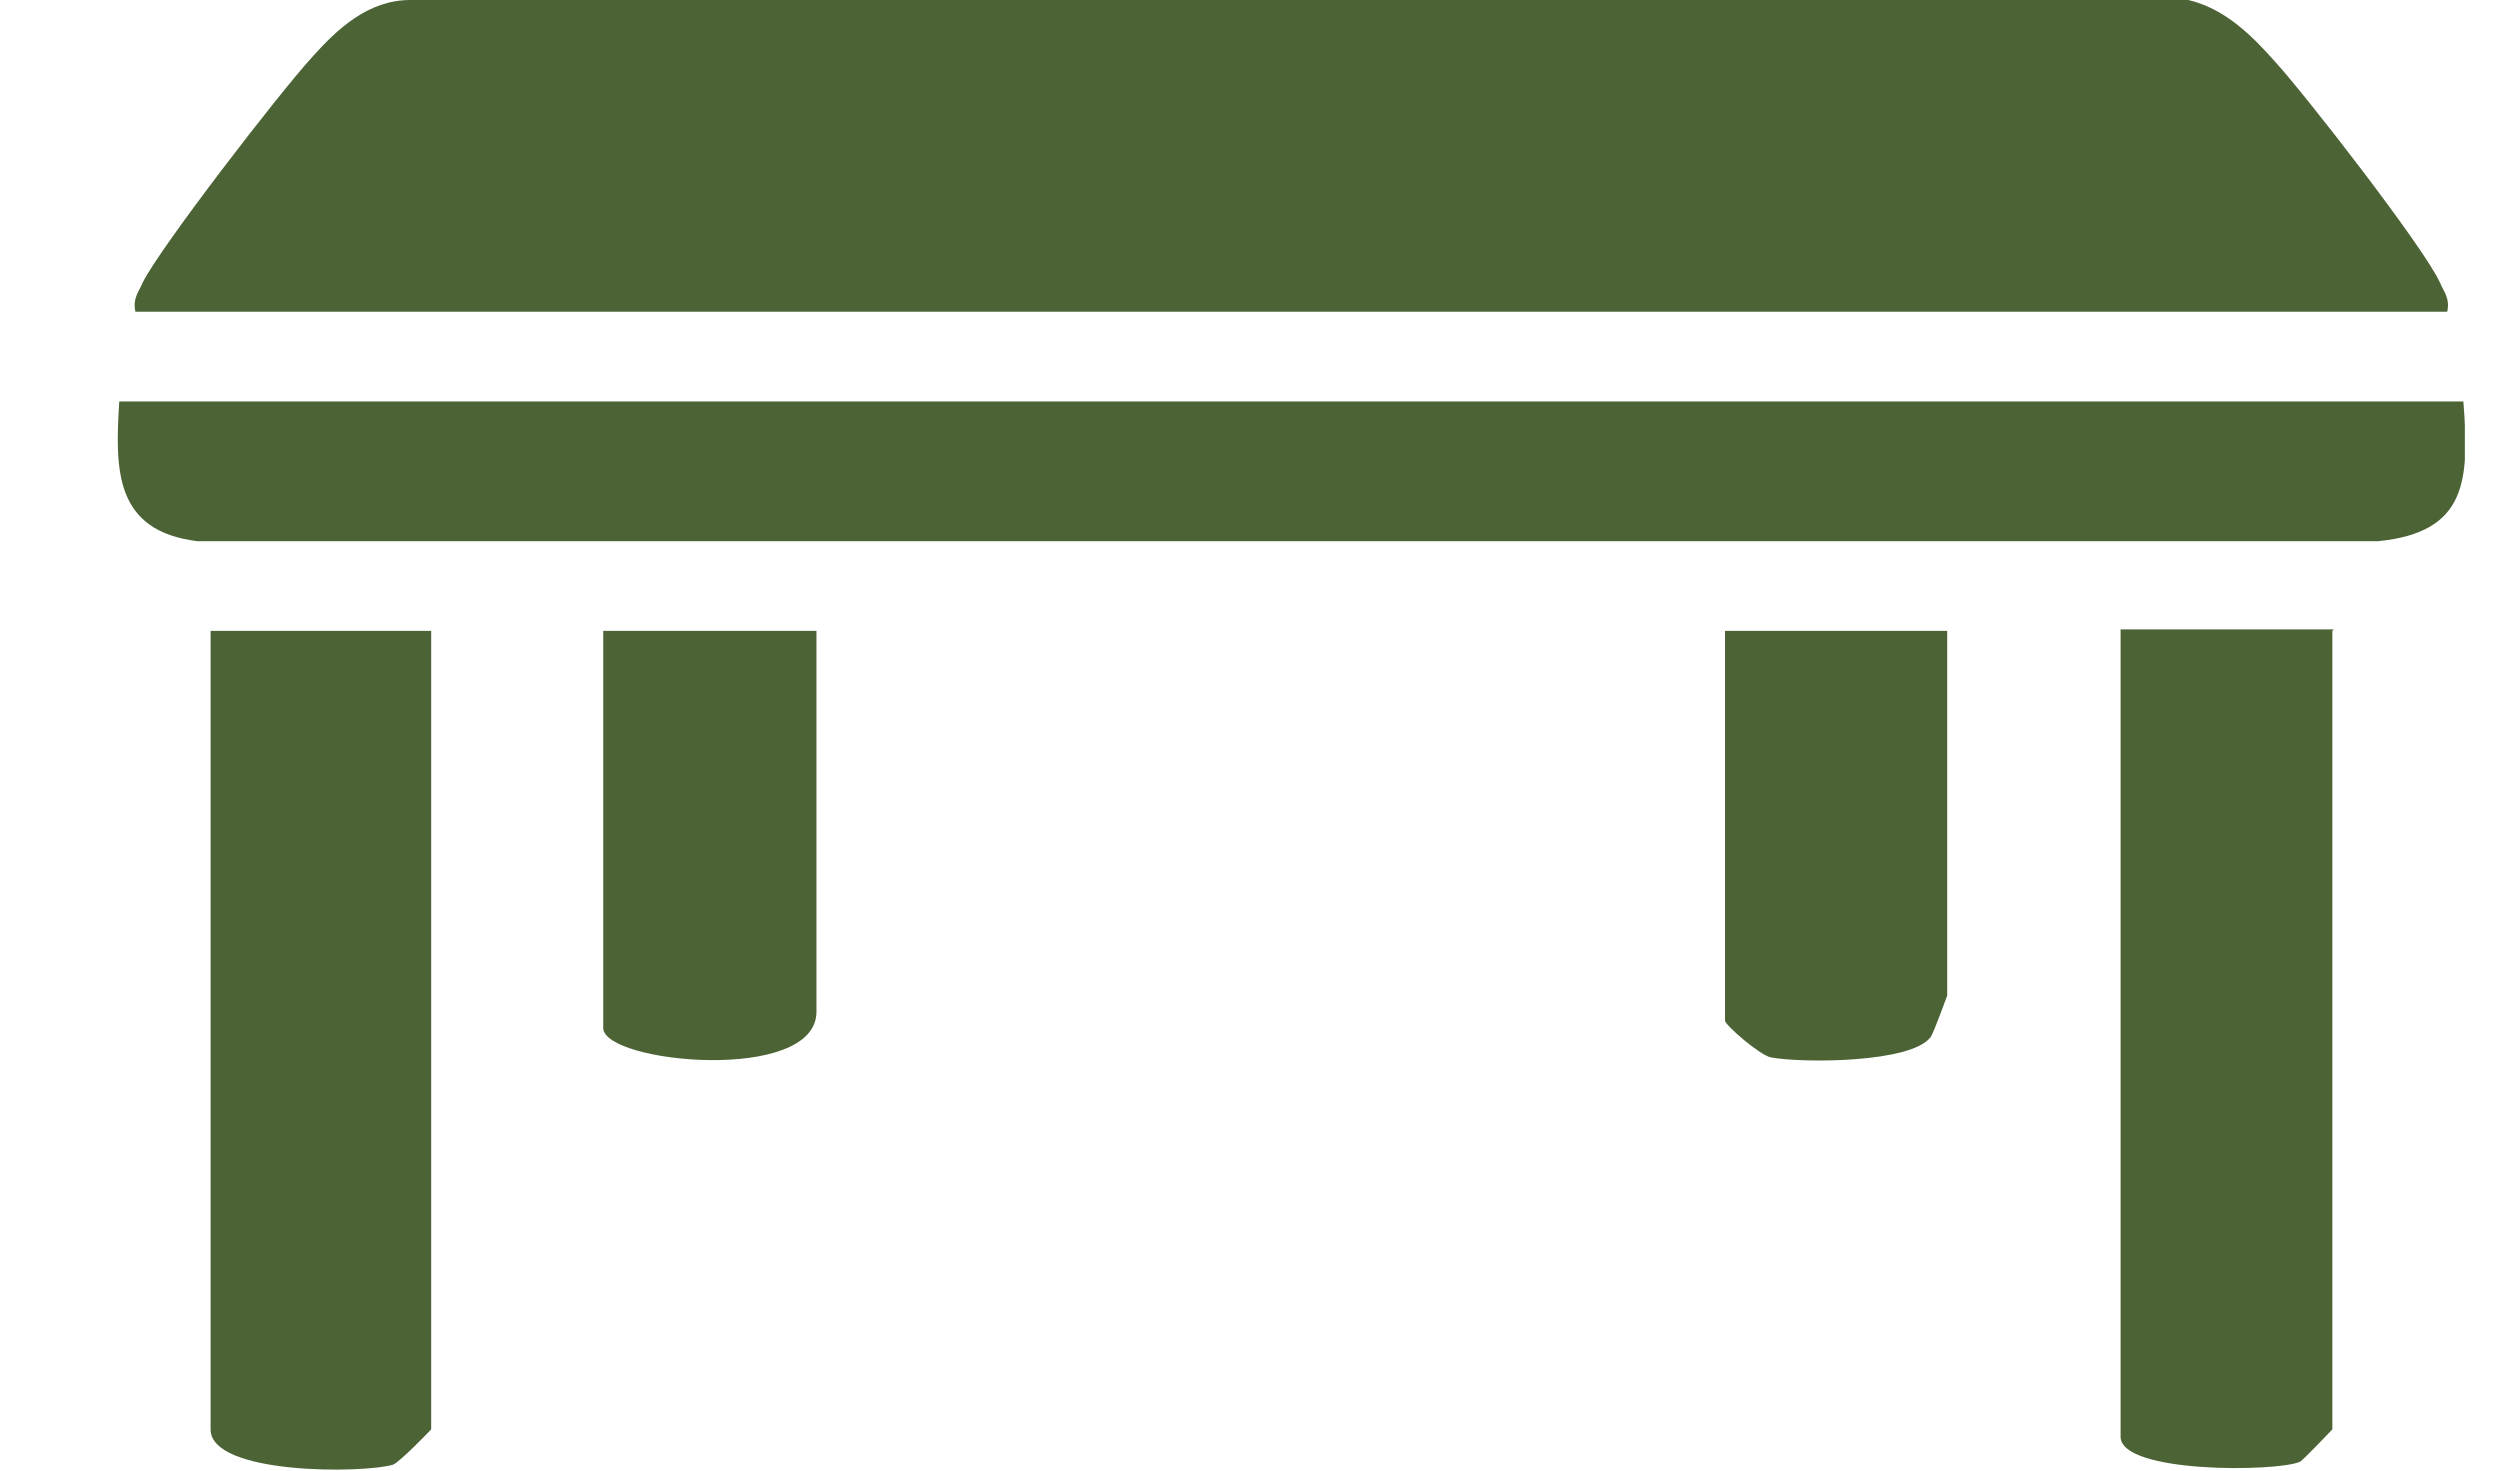
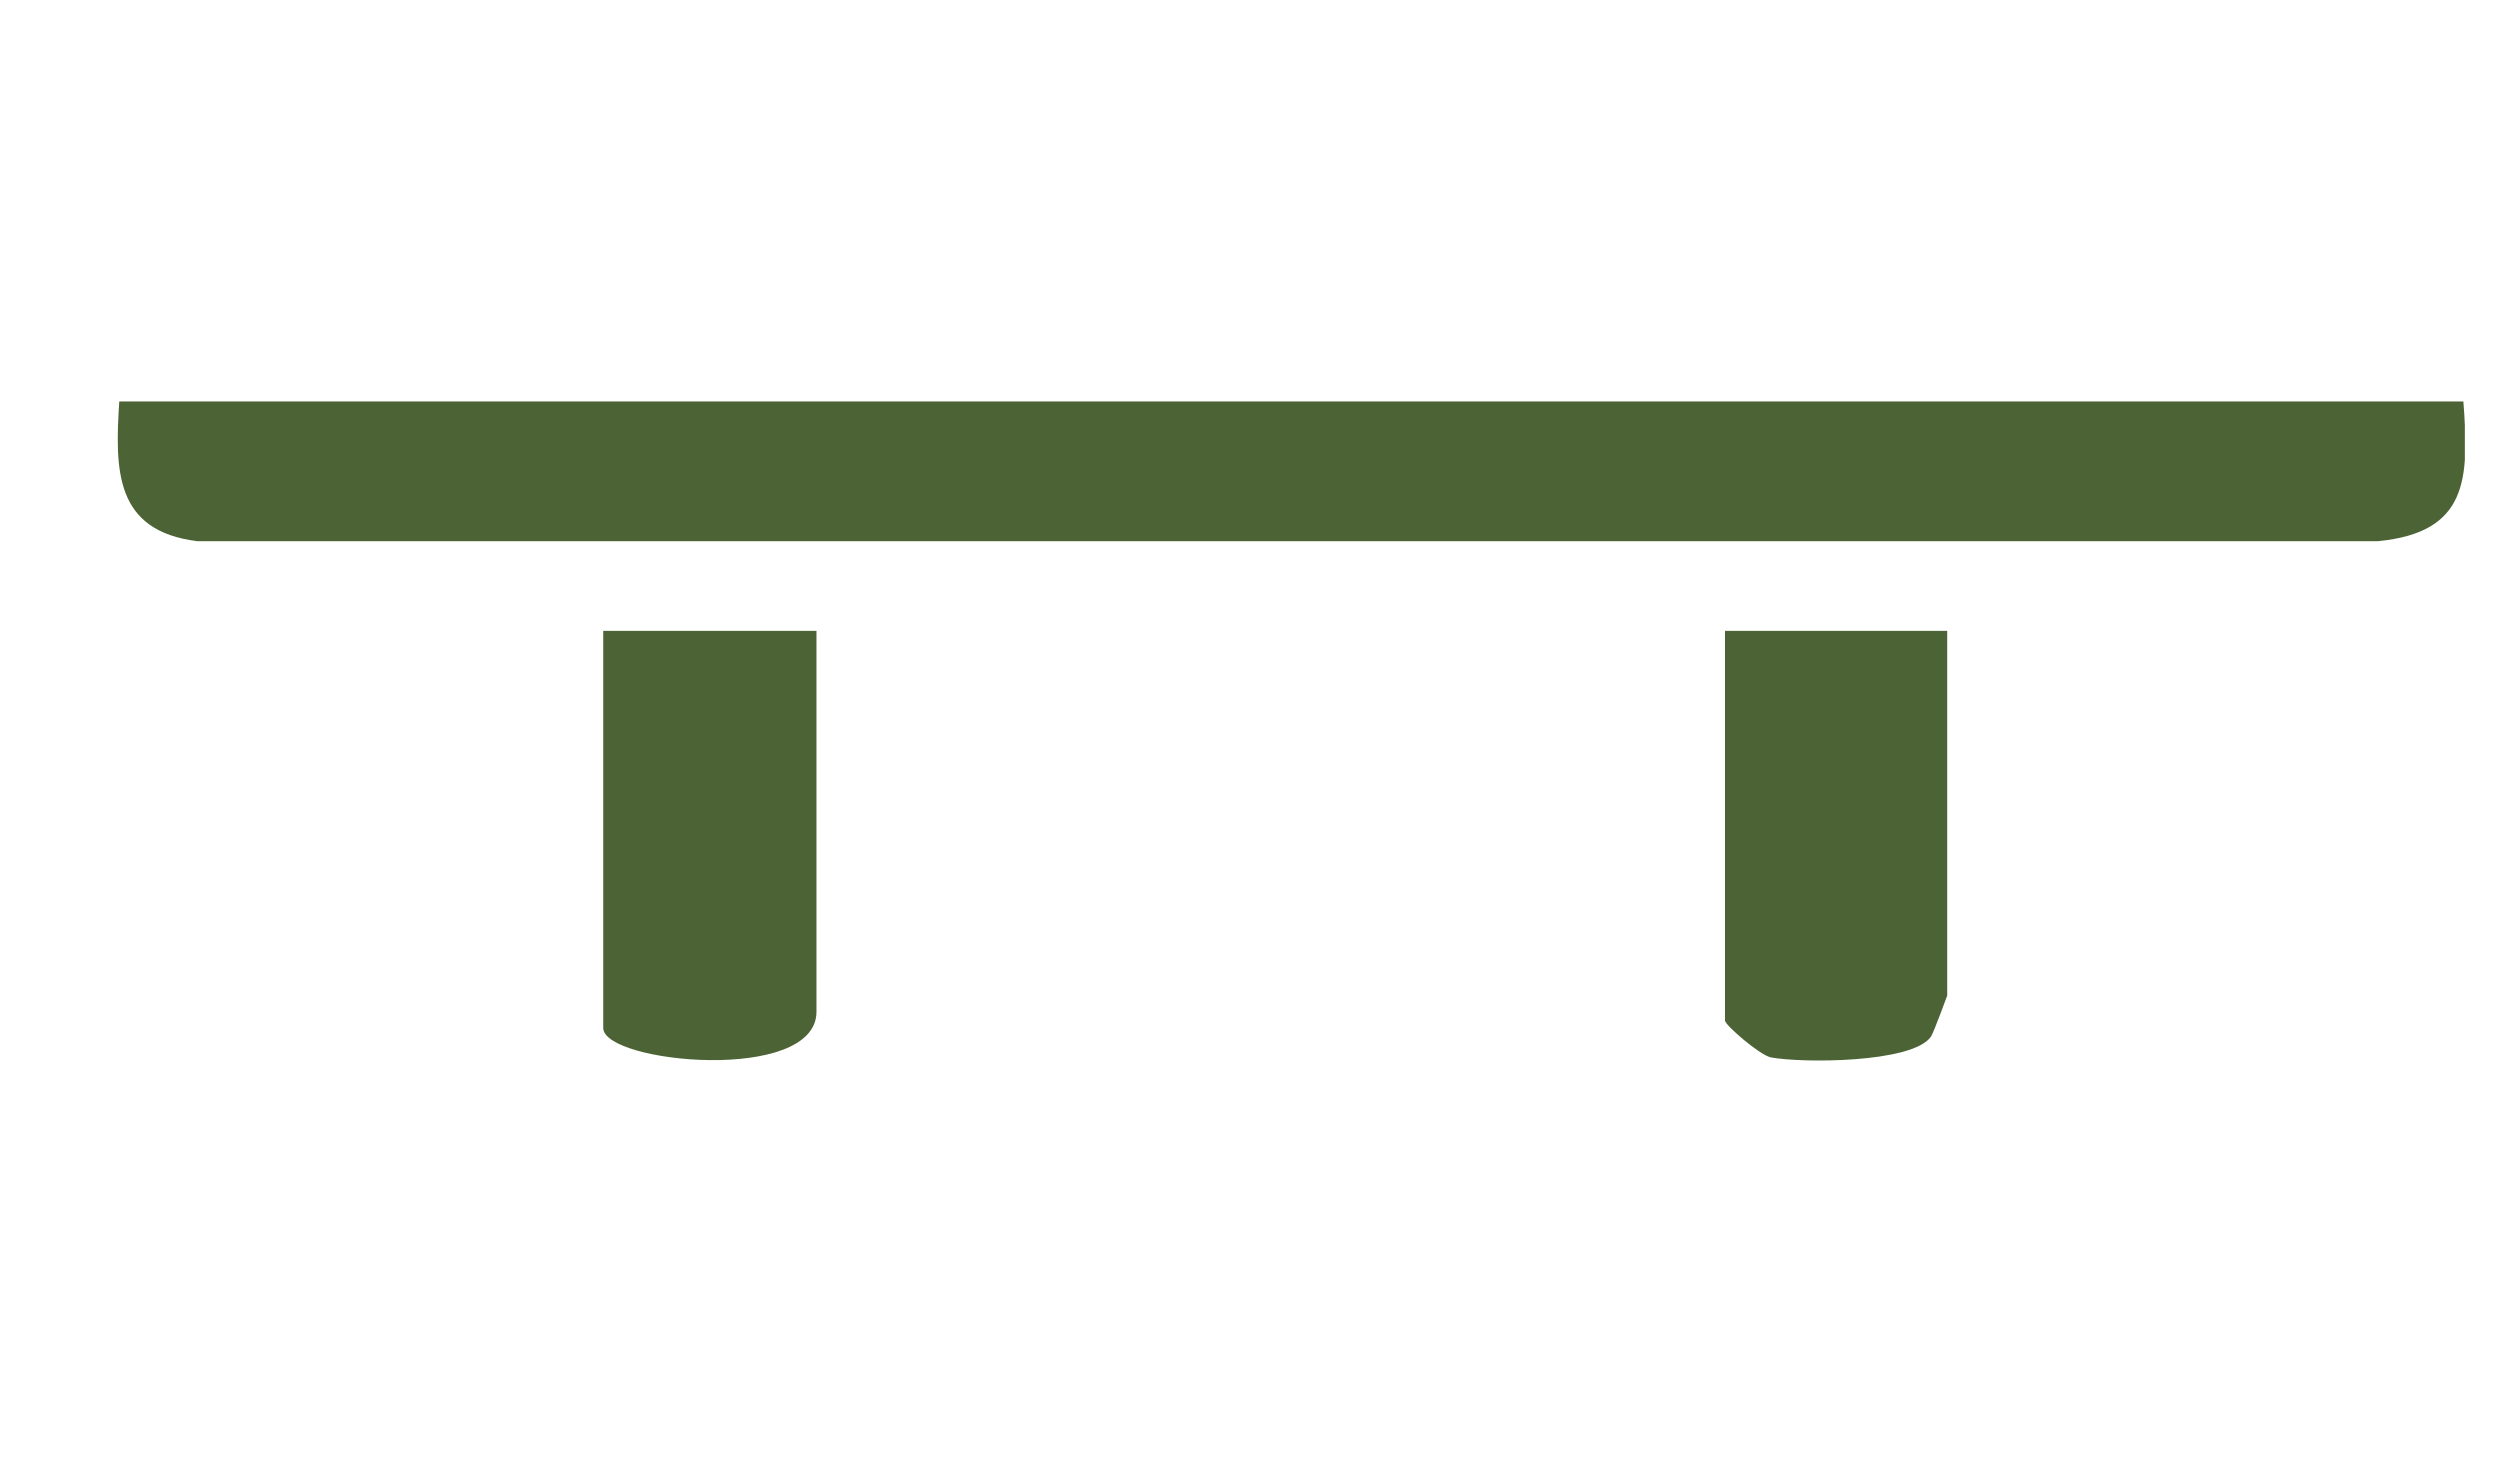
<svg xmlns="http://www.w3.org/2000/svg" width="17" height="10" viewBox="0 0 17 10" fill="none">
  <g clip-path="url(#clip0_1567_1788)">
-     <path d="M16.641 2.12H0.921C0.901 2.03 0.941 1.99 0.971 1.92C1.091 1.68 1.901 0.63 2.121 0.39C2.291 0.2 2.501 0 2.791 0H14.881C15.131 0.06 15.311 0.24 15.471 0.42C15.681 0.65 16.481 1.68 16.591 1.92C16.621 1.99 16.661 2.03 16.641 2.12Z" fill="#4C6335" />
    <path d="M16.751 2.73C16.791 3.26 16.781 3.62 16.171 3.68H1.341C0.781 3.61 0.781 3.2 0.811 2.73H16.751Z" fill="#4C6335" />
-     <path d="M2.932 4.29V9.72C2.932 9.72 2.722 9.94 2.672 9.96C2.472 10.02 1.432 10.03 1.432 9.72V4.29H2.932Z" fill="#4C6335" />
-     <path d="M15.86 4.29V9.72C15.86 9.72 15.66 9.93 15.64 9.94C15.48 10.01 14.42 10.02 14.42 9.77V4.28H15.87L15.86 4.29Z" fill="#4C6335" />
    <path d="M13.241 4.29V6.77C13.241 6.77 13.15 7.02 13.13 7.05C13.001 7.23 12.251 7.23 12.04 7.19C11.96 7.17 11.73 6.97 11.73 6.94V4.29H13.23H13.241Z" fill="#4C6335" />
    <path d="M5.552 4.29V6.88C5.552 7.37 4.102 7.23 4.102 6.99V4.29H5.552Z" fill="#4C6335" />
  </g>
  <defs>
    <clipPath id="clip0_1567_1788">
      <rect width="15.96" height="10" fill="white" transform="translate(0.801)" />
    </clipPath>
  </defs>
</svg>